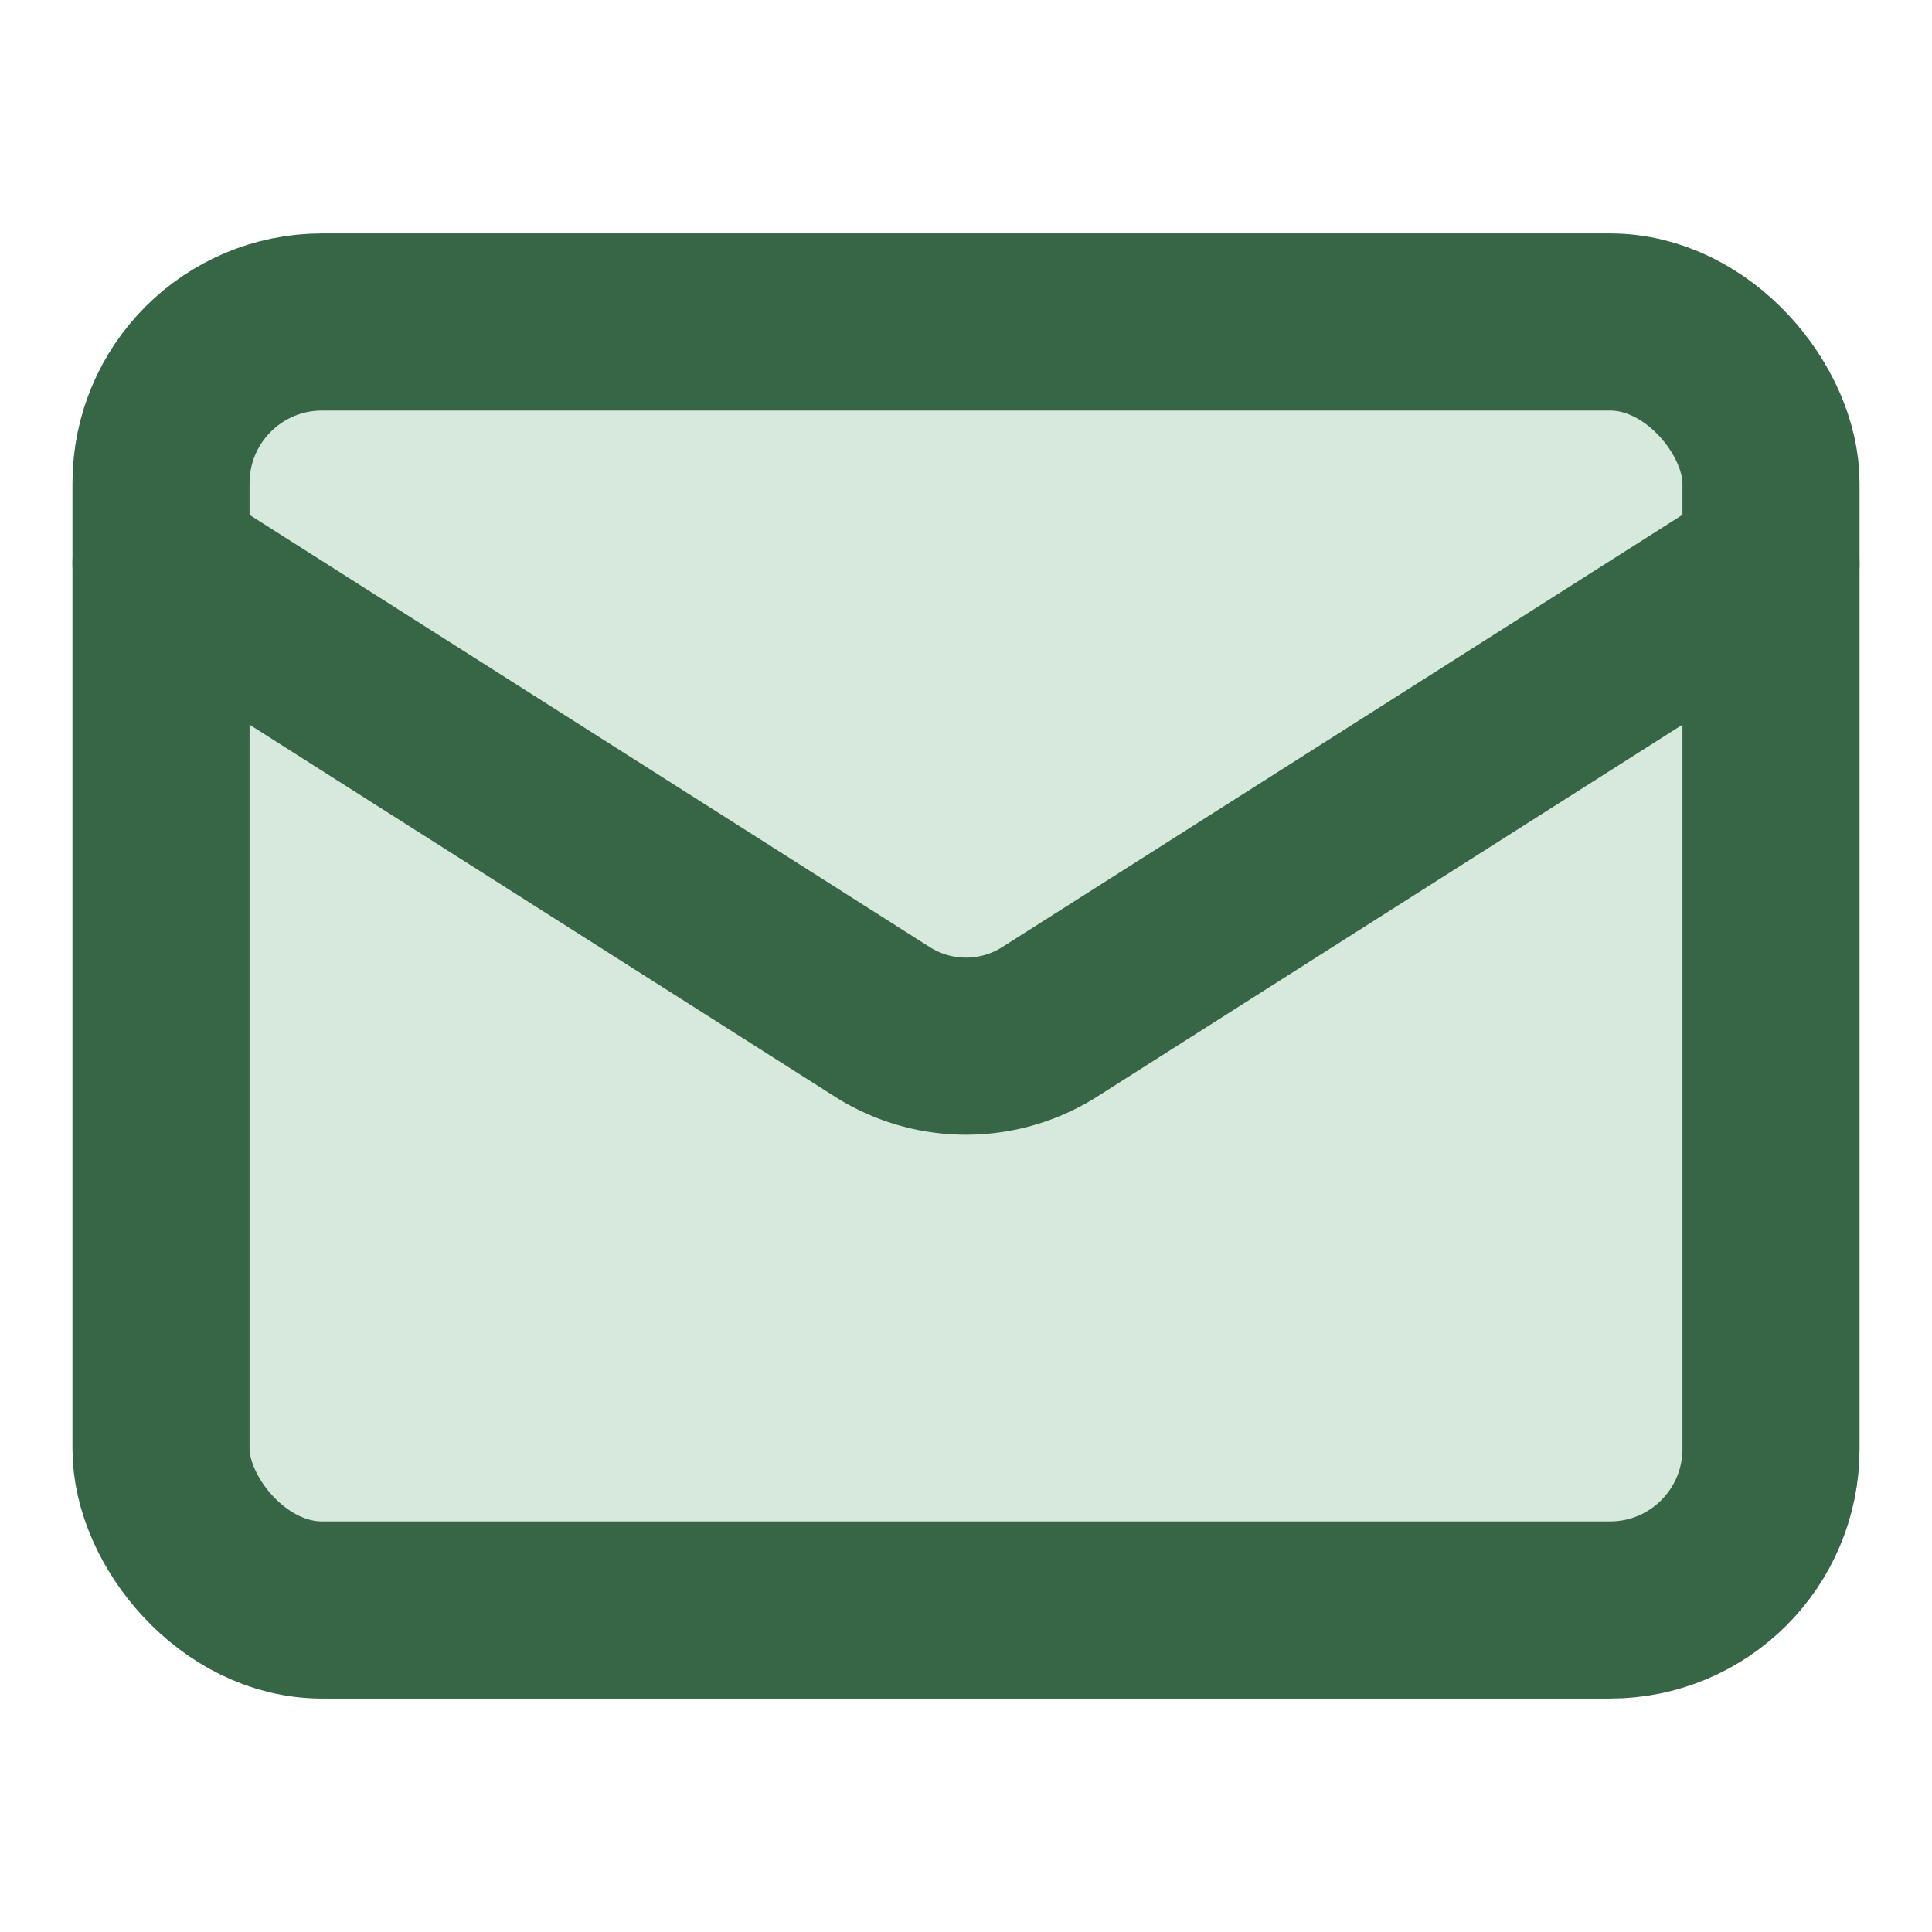
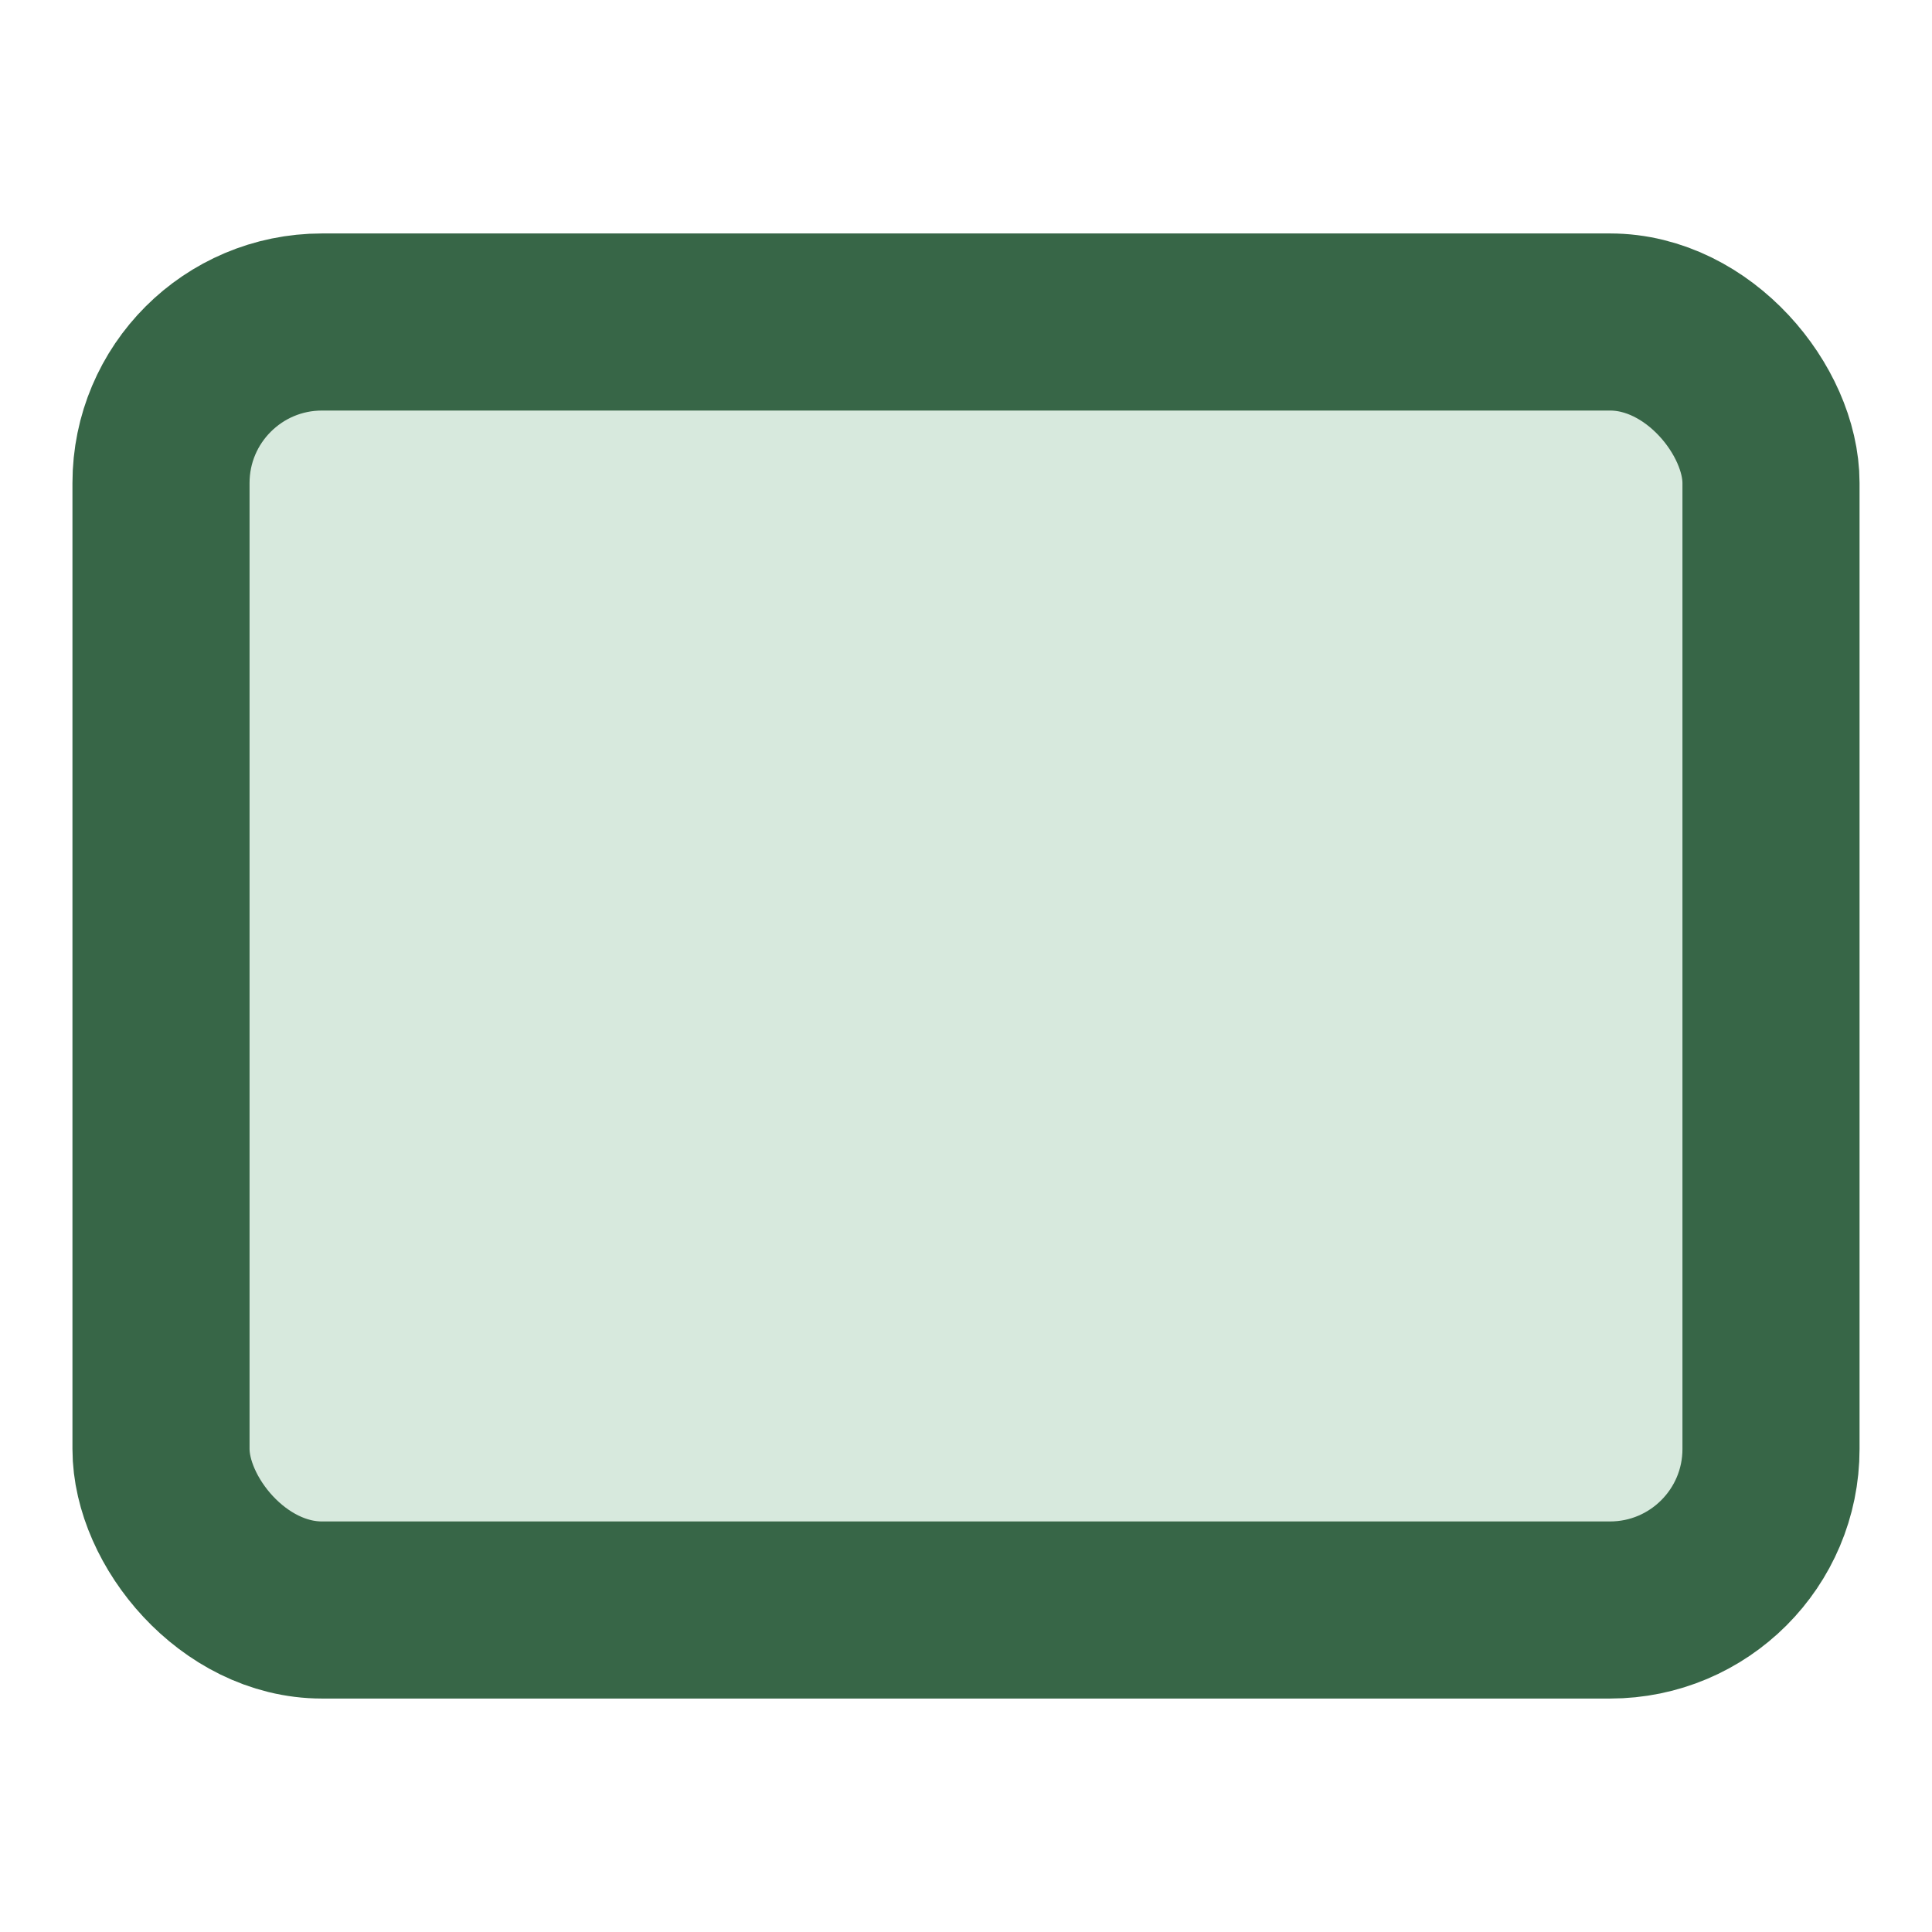
<svg xmlns="http://www.w3.org/2000/svg" width="24" height="24" viewBox="0 0 24 24" fill="#d7e9dd" stroke="#376647" stroke-width="2.2" stroke-linecap="round" stroke-linejoin="round">
  <rect x="2" y="4" width="20" height="16" rx="2" />
-   <path d="m22 7-8.97 5.7a1.94 1.94 0 0 1-2.06 0L2 7" />
</svg>